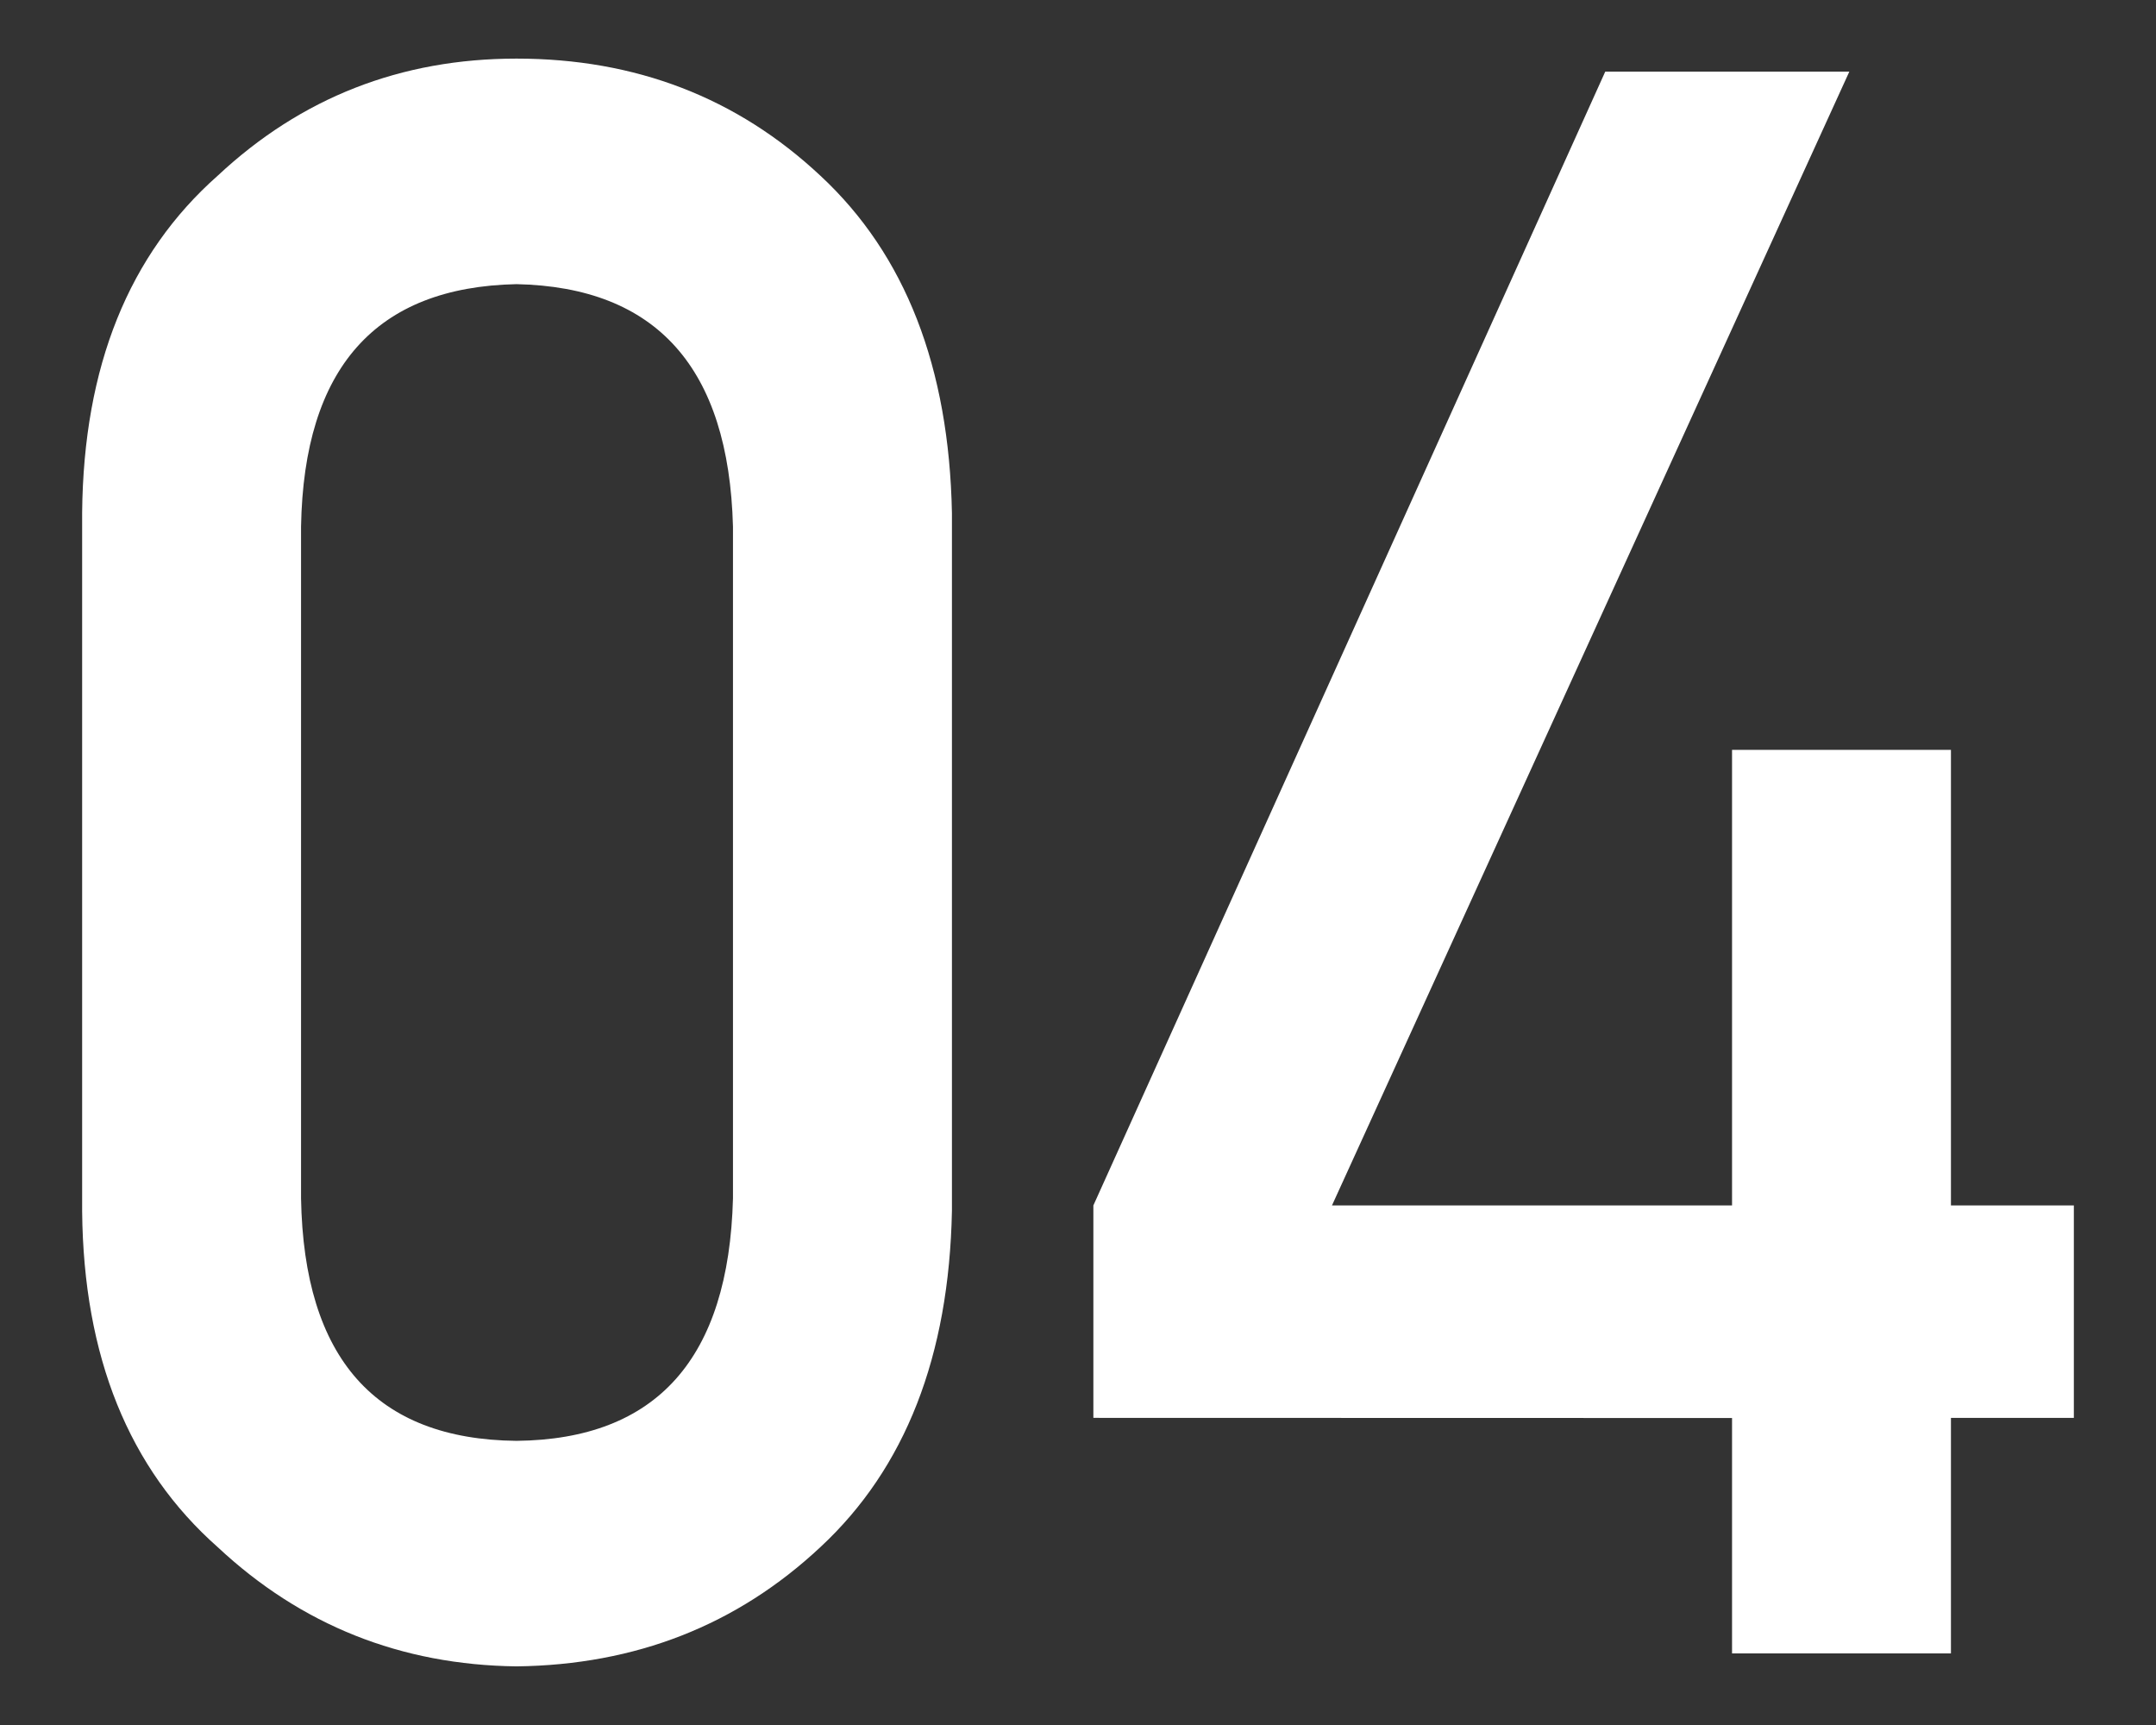
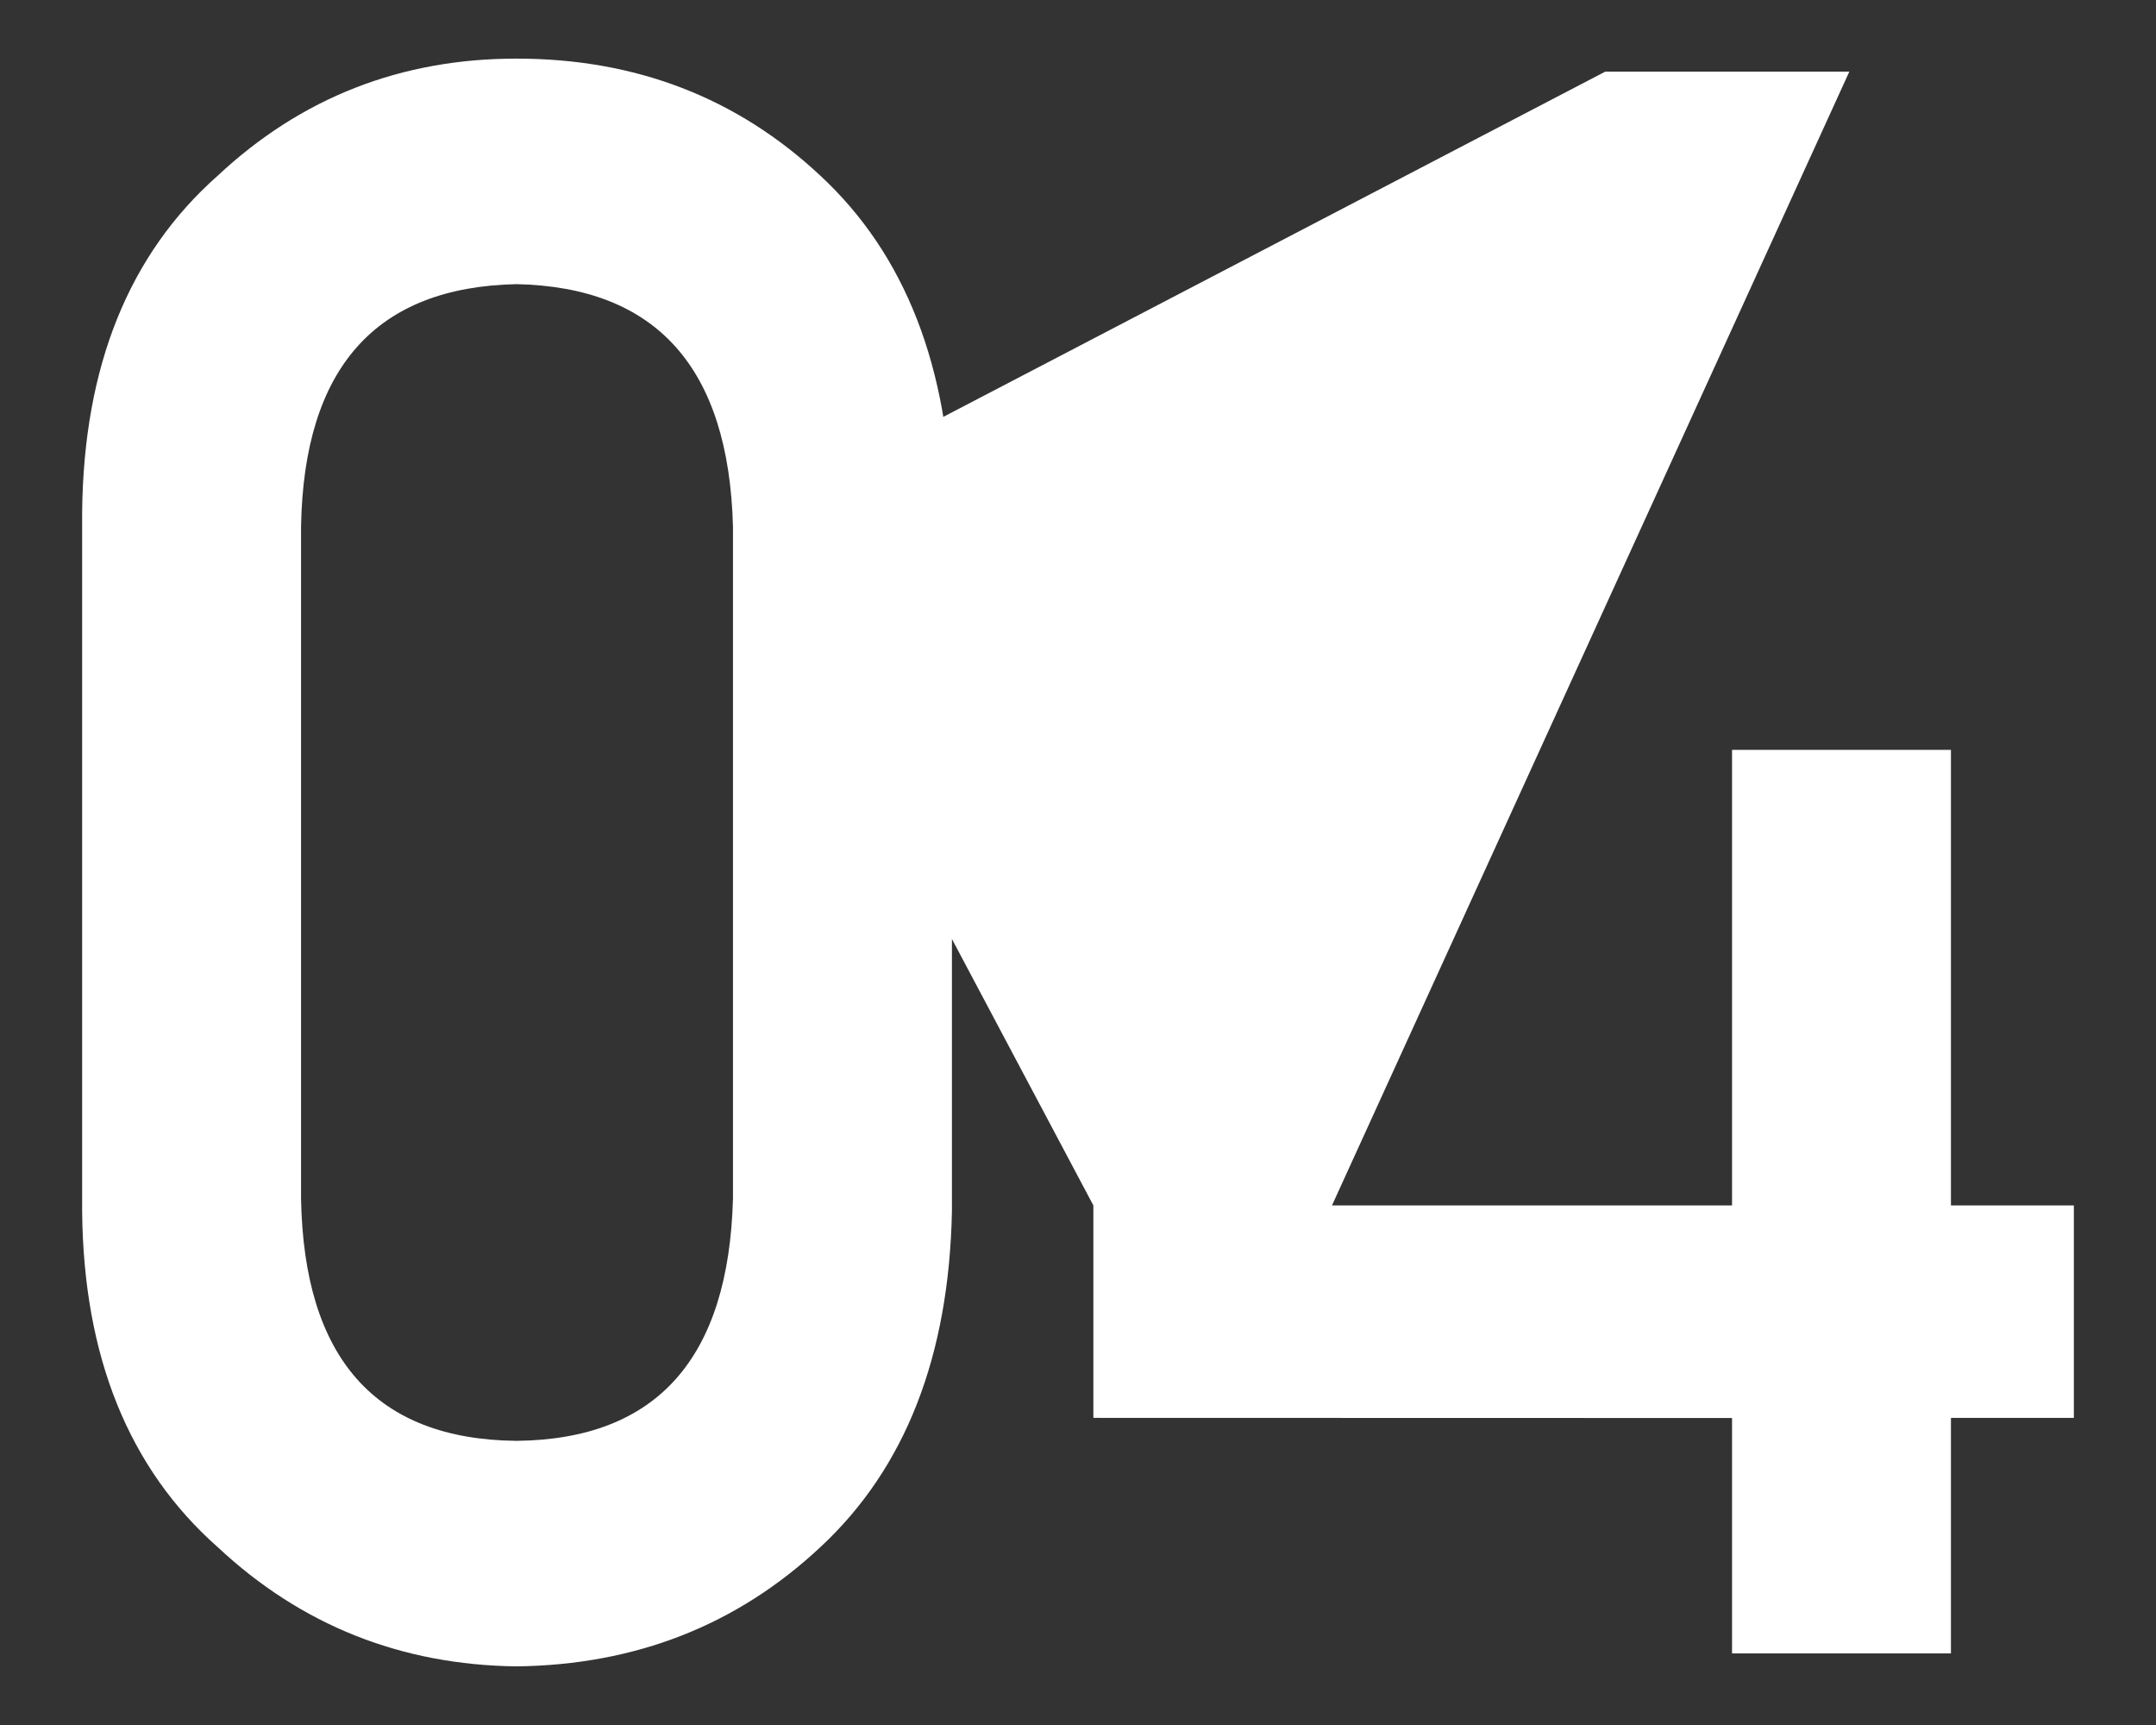
<svg xmlns="http://www.w3.org/2000/svg" width="100" height="80" viewBox="0 0 100 80">
  <rect x="0" y="0" width="100" height="80" fill="#333333" stroke="none" />
-   <path d="M3.81 23.766c.064-6.765 2.163-11.972 6.293-15.623 3.869-3.616 8.487-5.425 13.854-5.425 5.528 0 10.228 1.811 14.098 5.434 3.935 3.656 5.967 8.873 6.098 15.647V56.15c-.131 6.742-2.163 11.941-6.098 15.597-3.87 3.623-8.569 5.467-14.098 5.534-5.366-.067-9.984-1.909-13.854-5.525-4.13-3.65-6.229-8.841-6.293-15.573V23.766zm30.187.655c-.196-7.36-3.543-11.107-10.041-11.243-6.531.135-9.862 3.883-9.993 11.243v31.158c.131 7.428 3.462 11.176 9.993 11.243 6.498-.067 9.845-3.814 10.041-11.243V24.421zm16.716 31.483L74.455 3.322h11.321L61.78 55.904h18.556V34.777h10.153v21.127h5.701v9.852h-5.701v10.923H80.336V65.763l-29.623-.007v-9.852z" fill="#FFF" />
+   <path d="M3.81 23.766c.064-6.765 2.163-11.972 6.293-15.623 3.869-3.616 8.487-5.425 13.854-5.425 5.528 0 10.228 1.811 14.098 5.434 3.935 3.656 5.967 8.873 6.098 15.647V56.15c-.131 6.742-2.163 11.941-6.098 15.597-3.87 3.623-8.569 5.467-14.098 5.534-5.366-.067-9.984-1.909-13.854-5.525-4.13-3.65-6.229-8.841-6.293-15.573V23.766zm30.187.655c-.196-7.36-3.543-11.107-10.041-11.243-6.531.135-9.862 3.883-9.993 11.243v31.158c.131 7.428 3.462 11.176 9.993 11.243 6.498-.067 9.845-3.814 10.041-11.243V24.421zL74.455 3.322h11.321L61.78 55.904h18.556V34.777h10.153v21.127h5.701v9.852h-5.701v10.923H80.336V65.763l-29.623-.007v-9.852z" fill="#FFF" />
</svg>